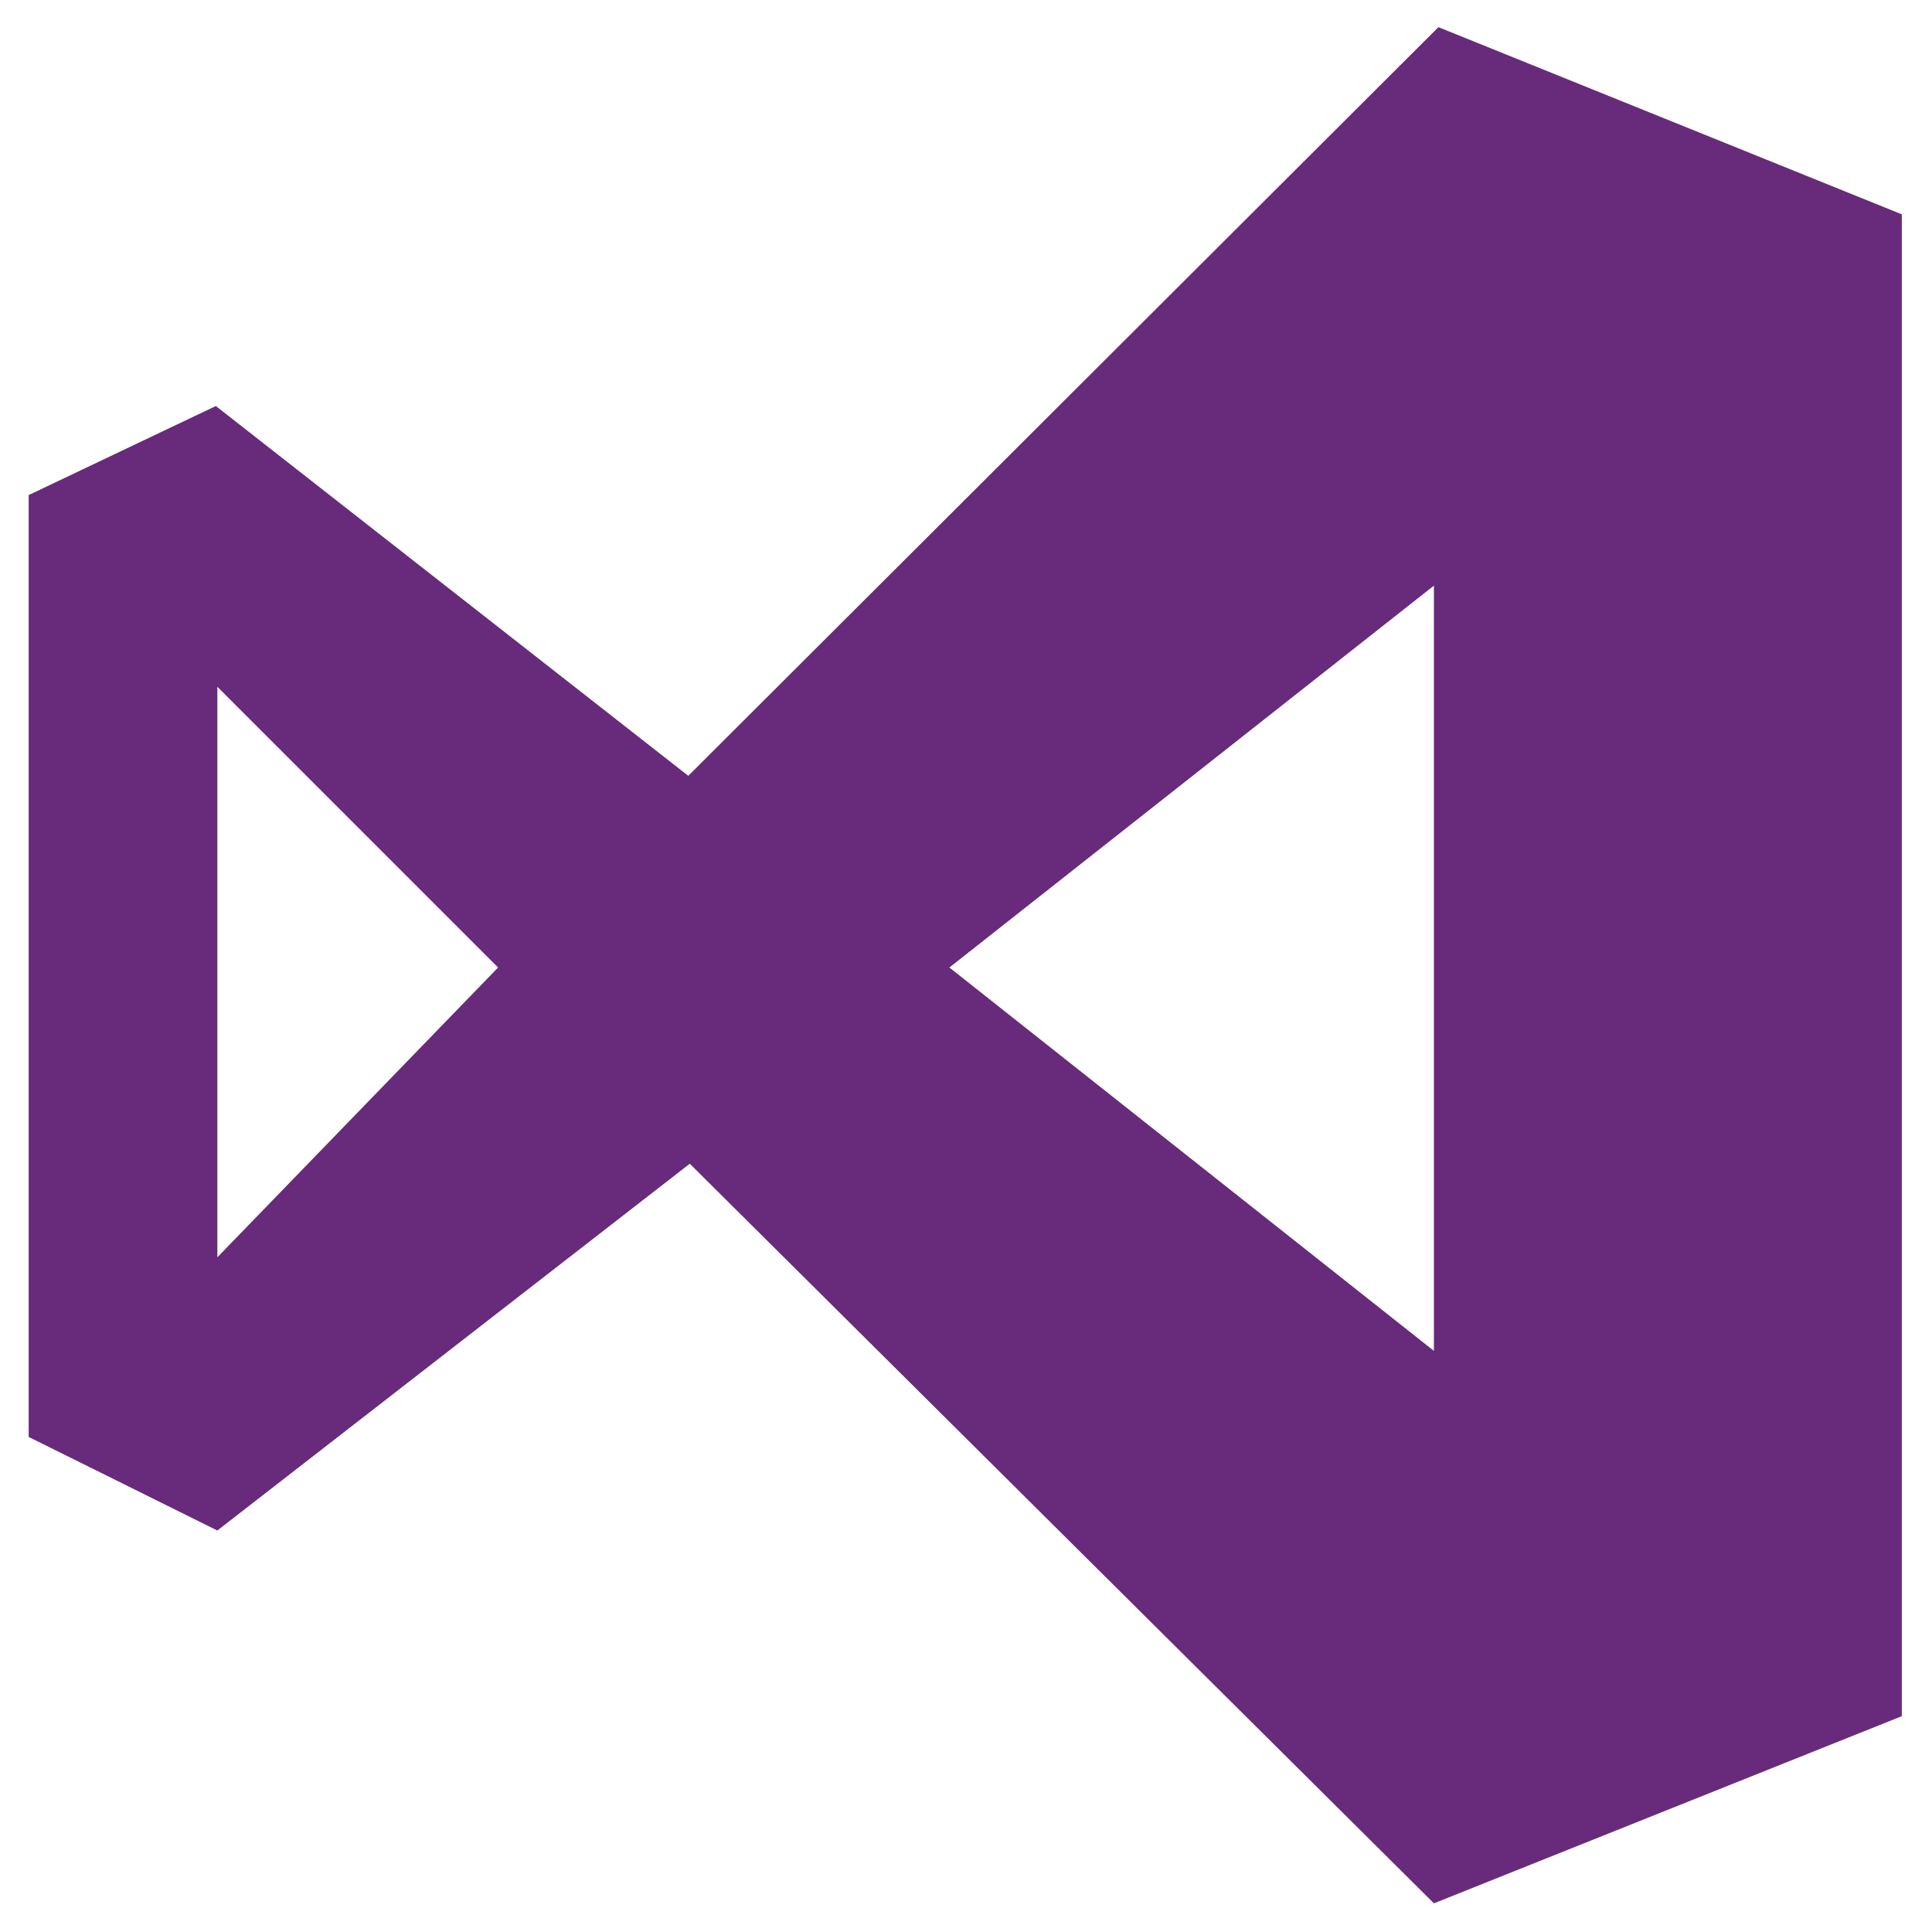
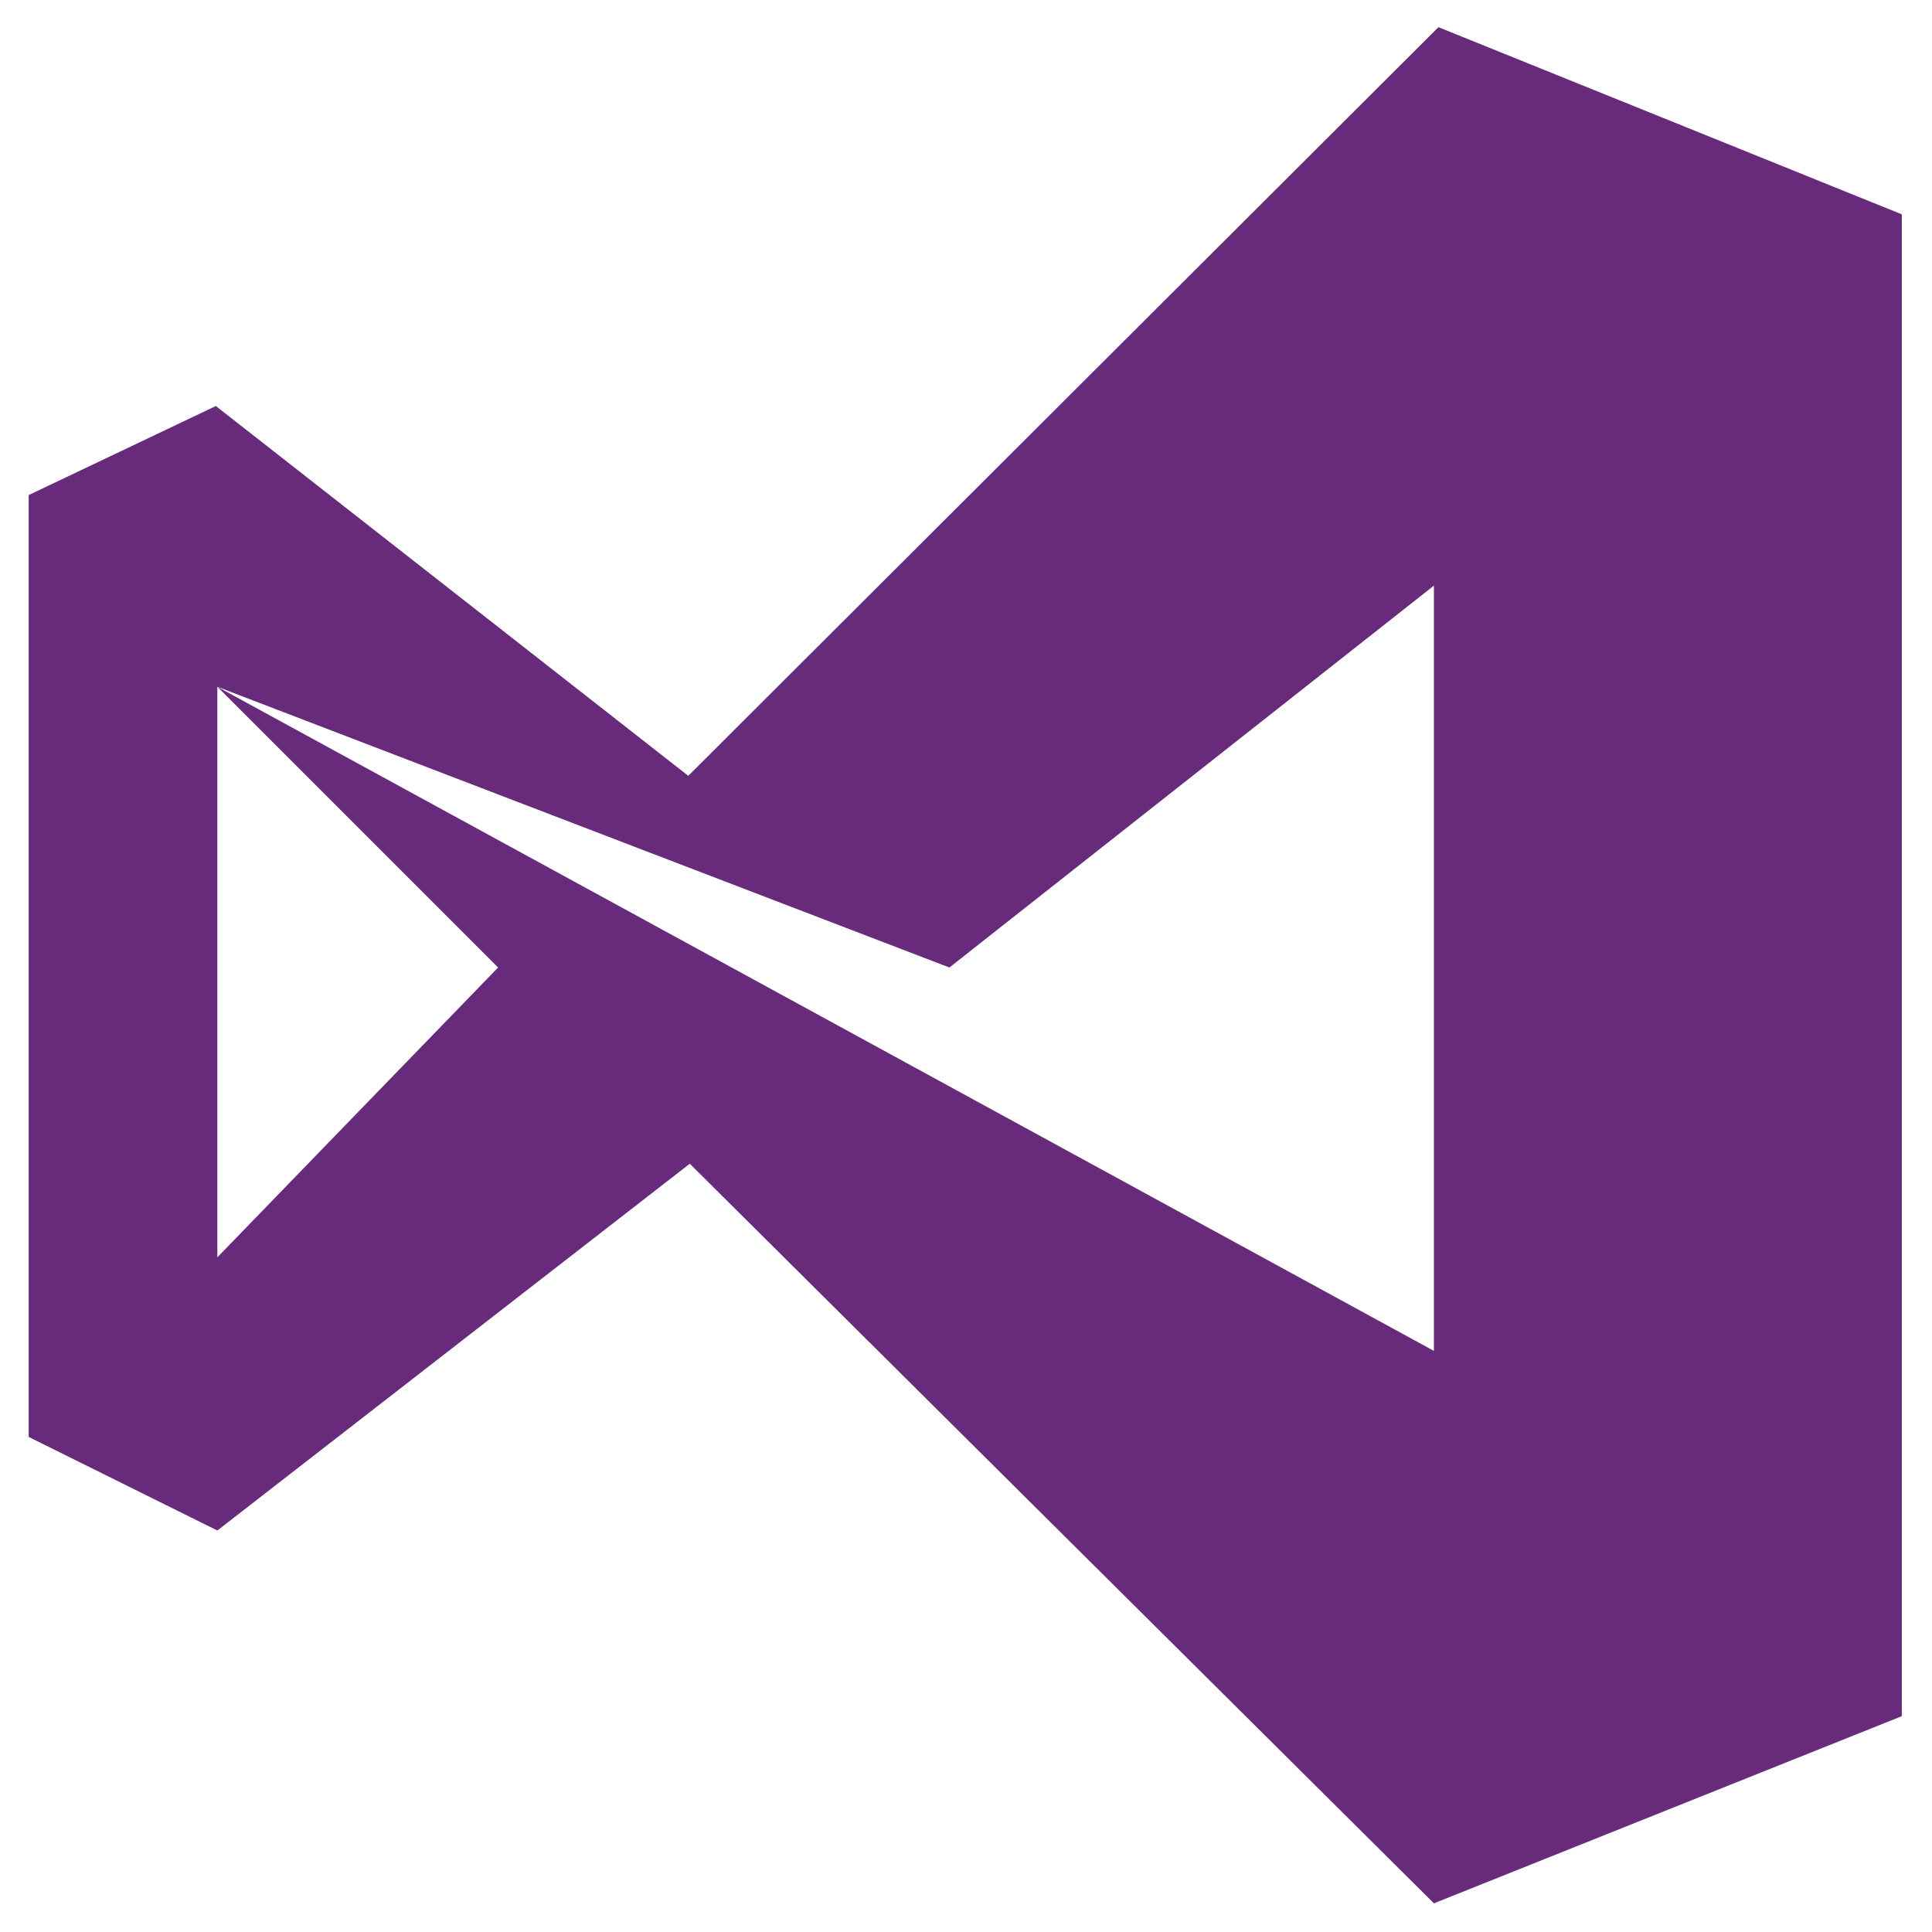
<svg xmlns="http://www.w3.org/2000/svg" version="1.1" x="0px" y="0px" viewBox="0 0 128 128" style="enable-background:new 0 0 128 128;" xml:space="preserve">
  <style type="text/css">
	.st0{fill:#682A7A;}
</style>
  <g id="Square_Background">
</g>
  <g id="Proget_Icon">
</g>
  <g id="Nuget_Icon">
</g>
  <g id="Layer_1">
</g>
  <g id="square_background">
</g>
  <g id="updated">
-     <path class="st0" d="M95.3,1.8L126,14.2v99.5l-31,12.4L45.7,77.1l-31.3,24.3L1.9,95.2V32.8l12.4-5.9l31.3,24.5L95.3,1.8z    M14.4,45.5v37.8L33,64.1L14.4,45.5z M62.9,64.1L95,89.5V38.8L62.9,64.1z" />
+     <path class="st0" d="M95.3,1.8L126,14.2v99.5l-31,12.4L45.7,77.1l-31.3,24.3L1.9,95.2V32.8l12.4-5.9l31.3,24.5L95.3,1.8z    M14.4,45.5v37.8L33,64.1L14.4,45.5z L95,89.5V38.8L62.9,64.1z" />
  </g>
</svg>